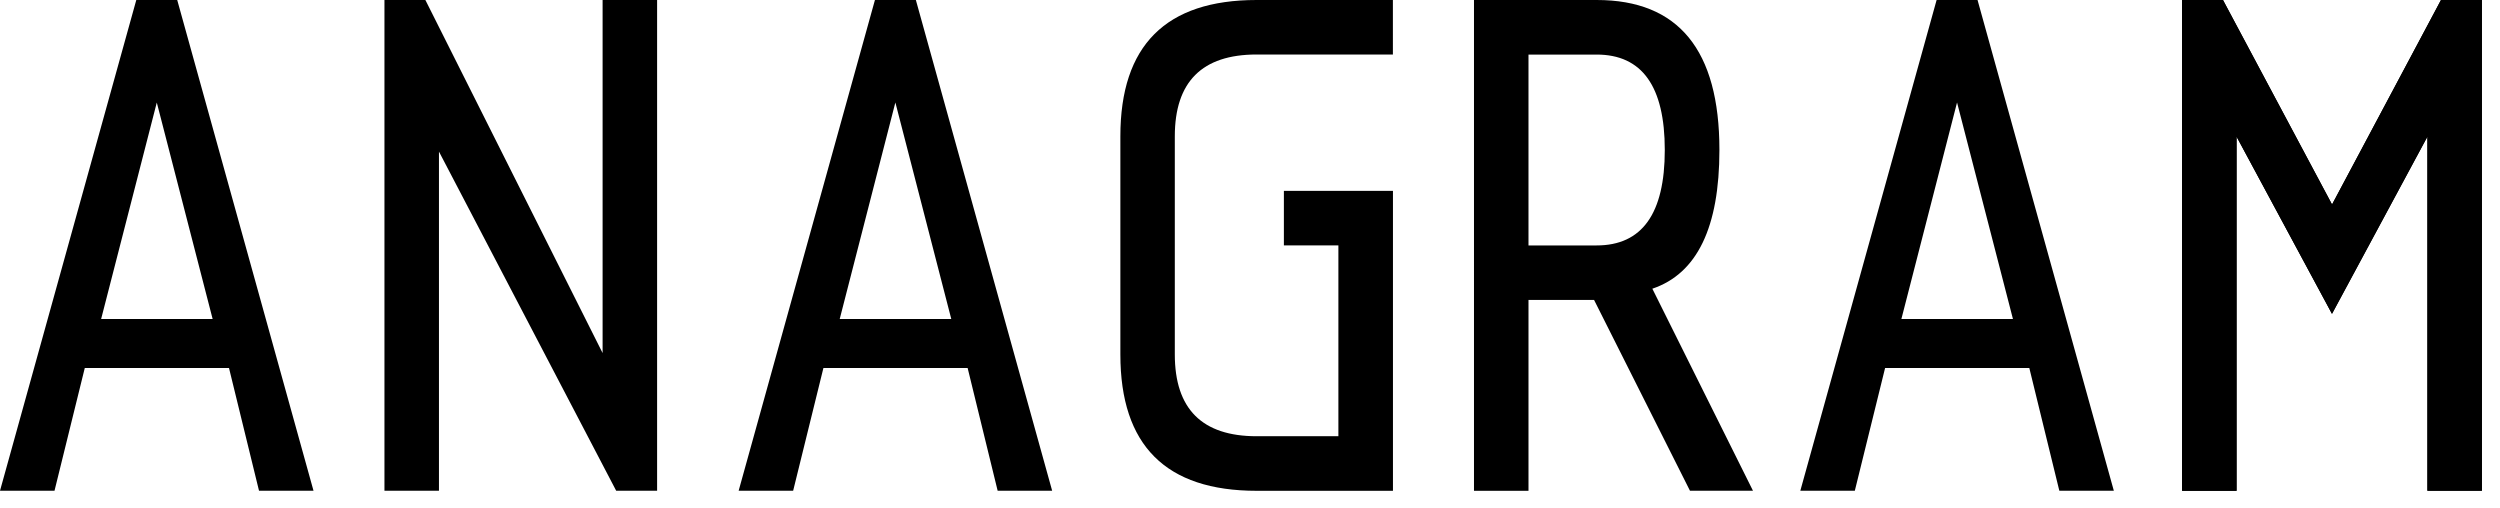
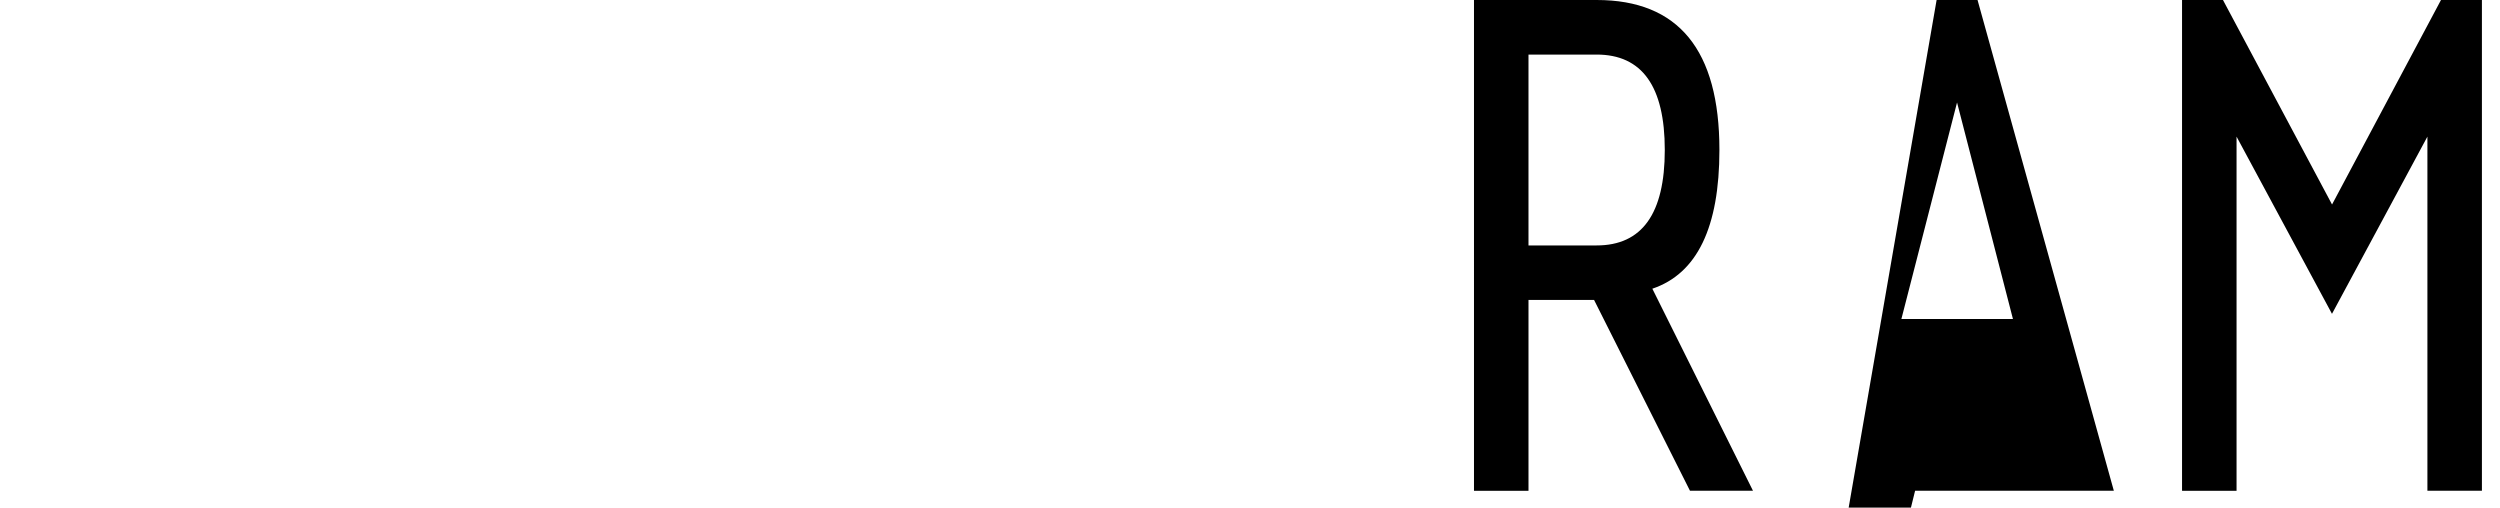
<svg xmlns="http://www.w3.org/2000/svg" fill="none" viewBox="0 0 394 80">
-   <path fill="#000" d="M103.56,77.34h-6.45l-27.93-53.45v53.45h-8.59V0h6.45l27.93,55.64V0h8.59V77.34Z" />
-   <path fill="#000" d="M198.04,0h21.48V8.59h-21.48c-8.59,0-12.89,4.3-12.89,12.89V55.86c0,8.59,4.3,12.89,12.89,12.89h12.89v-30.08h-8.59v-8.59h17.19v47.27h-21.48c-14.32,0-21.48-7.16-21.48-21.48V21.48c0-14.32,7.16-21.48,21.48-21.48Z" />
  <path fill="#000" d="M251.2,47.27h-10.31v30.08h-8.59V0h19.34c12.89,0,19.34,7.88,19.34,23.63,0,12.2-3.52,19.49-10.57,21.87l15.86,31.84h-9.93l-15.12-30.08Zm11.17-23.63c0-10.03-3.58-15.04-10.74-15.04h-10.74v30.08h10.74c7.16,0,10.74-5.01,10.74-15.04Z" />
  <path fill="#000" d="M391.15,77.34h-8.59V21.53l-15.04,27.93-15.04-27.93v55.82h-8.59V0h6.45l17.19,32.23L384.7,0h6.45V77.34Z" />
-   <path fill="#000" d="M391.15,77.34h-8.59V21.53l-15.04,27.93-15.04-27.93v55.82h-8.59V0h6.45l17.19,32.23L384.7,0h6.45V77.34Z" />
-   <path fill="#000" d="M333.14,77.34h-8.59l-4.73-19.34h-22.73l-4.77,19.34h-8.59L305.21,0h6.45l21.48,77.34Zm-15.9-27.07l-8.81-34.12-8.77,34.12h17.57Z" />
-   <path fill="#000" d="M49.41,77.34h-8.59l-4.73-19.34H13.36l-4.77,19.34H0L21.48,0h6.45l21.48,77.34Zm-15.9-27.07L24.71,16.16,15.94,50.27h17.57Z" />
-   <path fill="#000" d="M165.82,77.34h-8.59l-4.73-19.34h-22.73l-4.77,19.34h-8.59L137.89,0h6.45l21.48,77.34Zm-15.9-27.07l-8.81-34.12-8.77,34.12h17.57Z" />
+   <path fill="#000" d="M333.14,77.34h-8.59h-22.73l-4.77,19.34h-8.59L305.21,0h6.45l21.48,77.34Zm-15.9-27.07l-8.81-34.12-8.77,34.12h17.57Z" />
</svg>